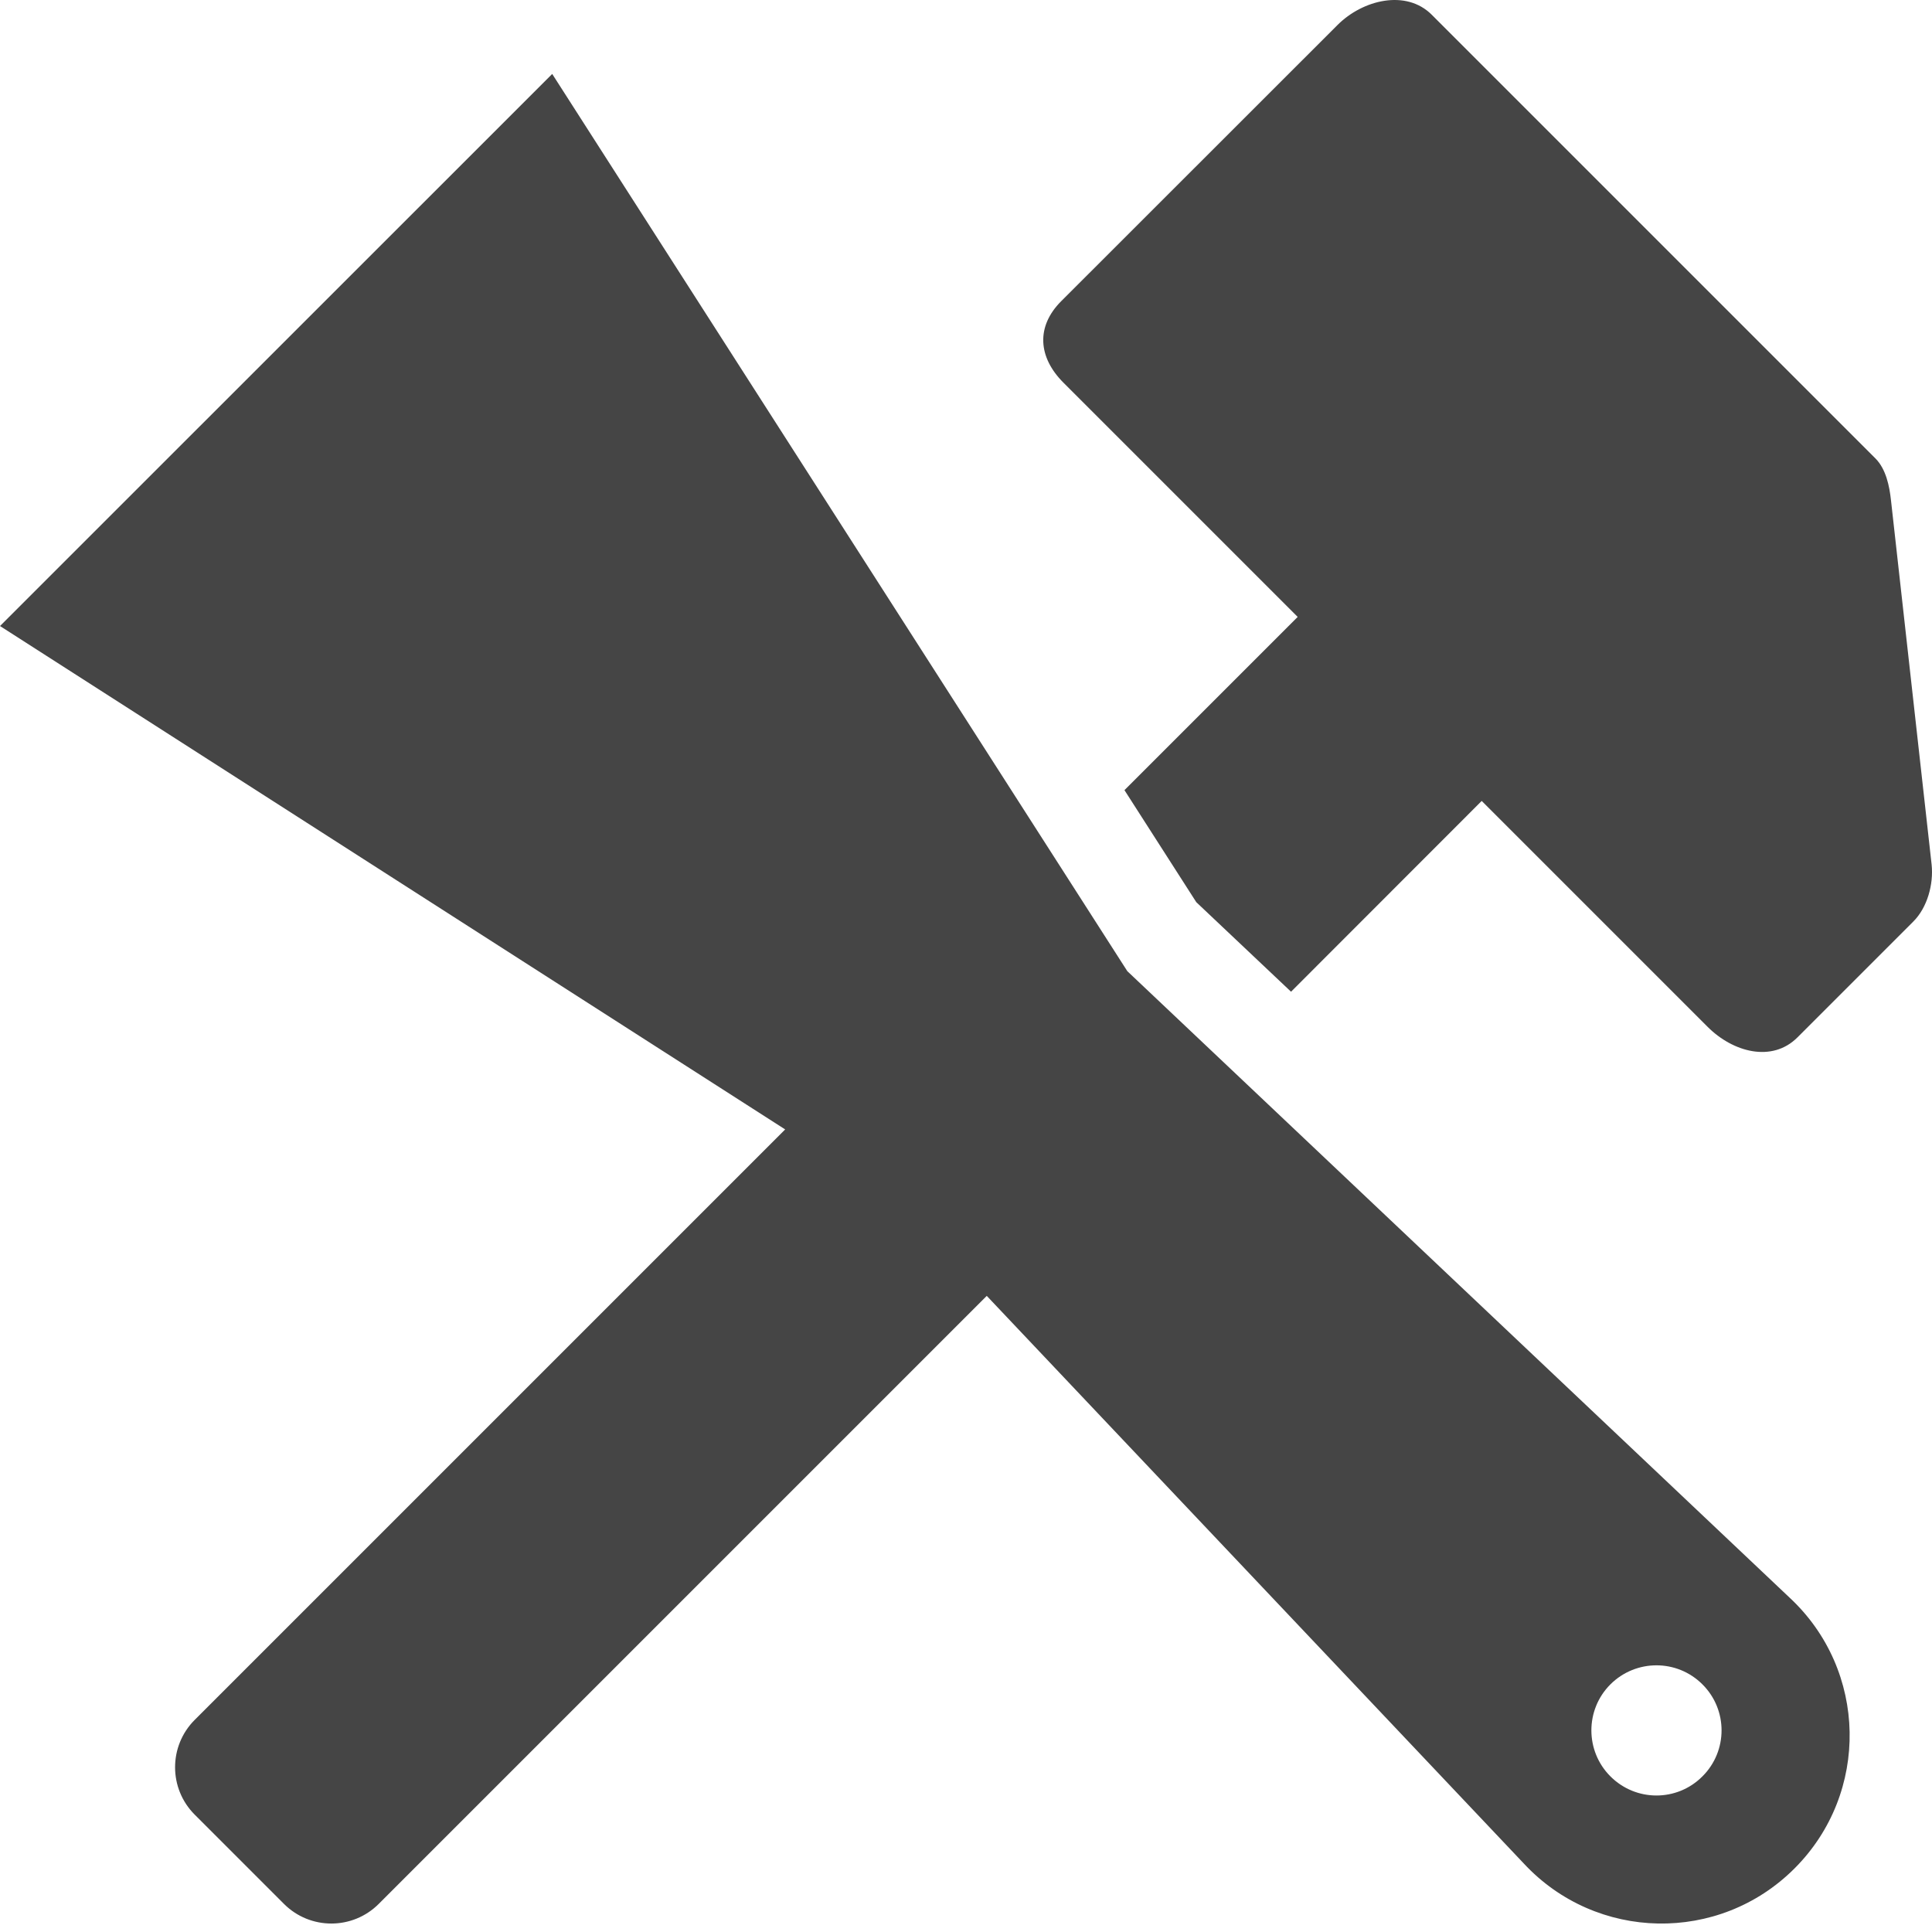
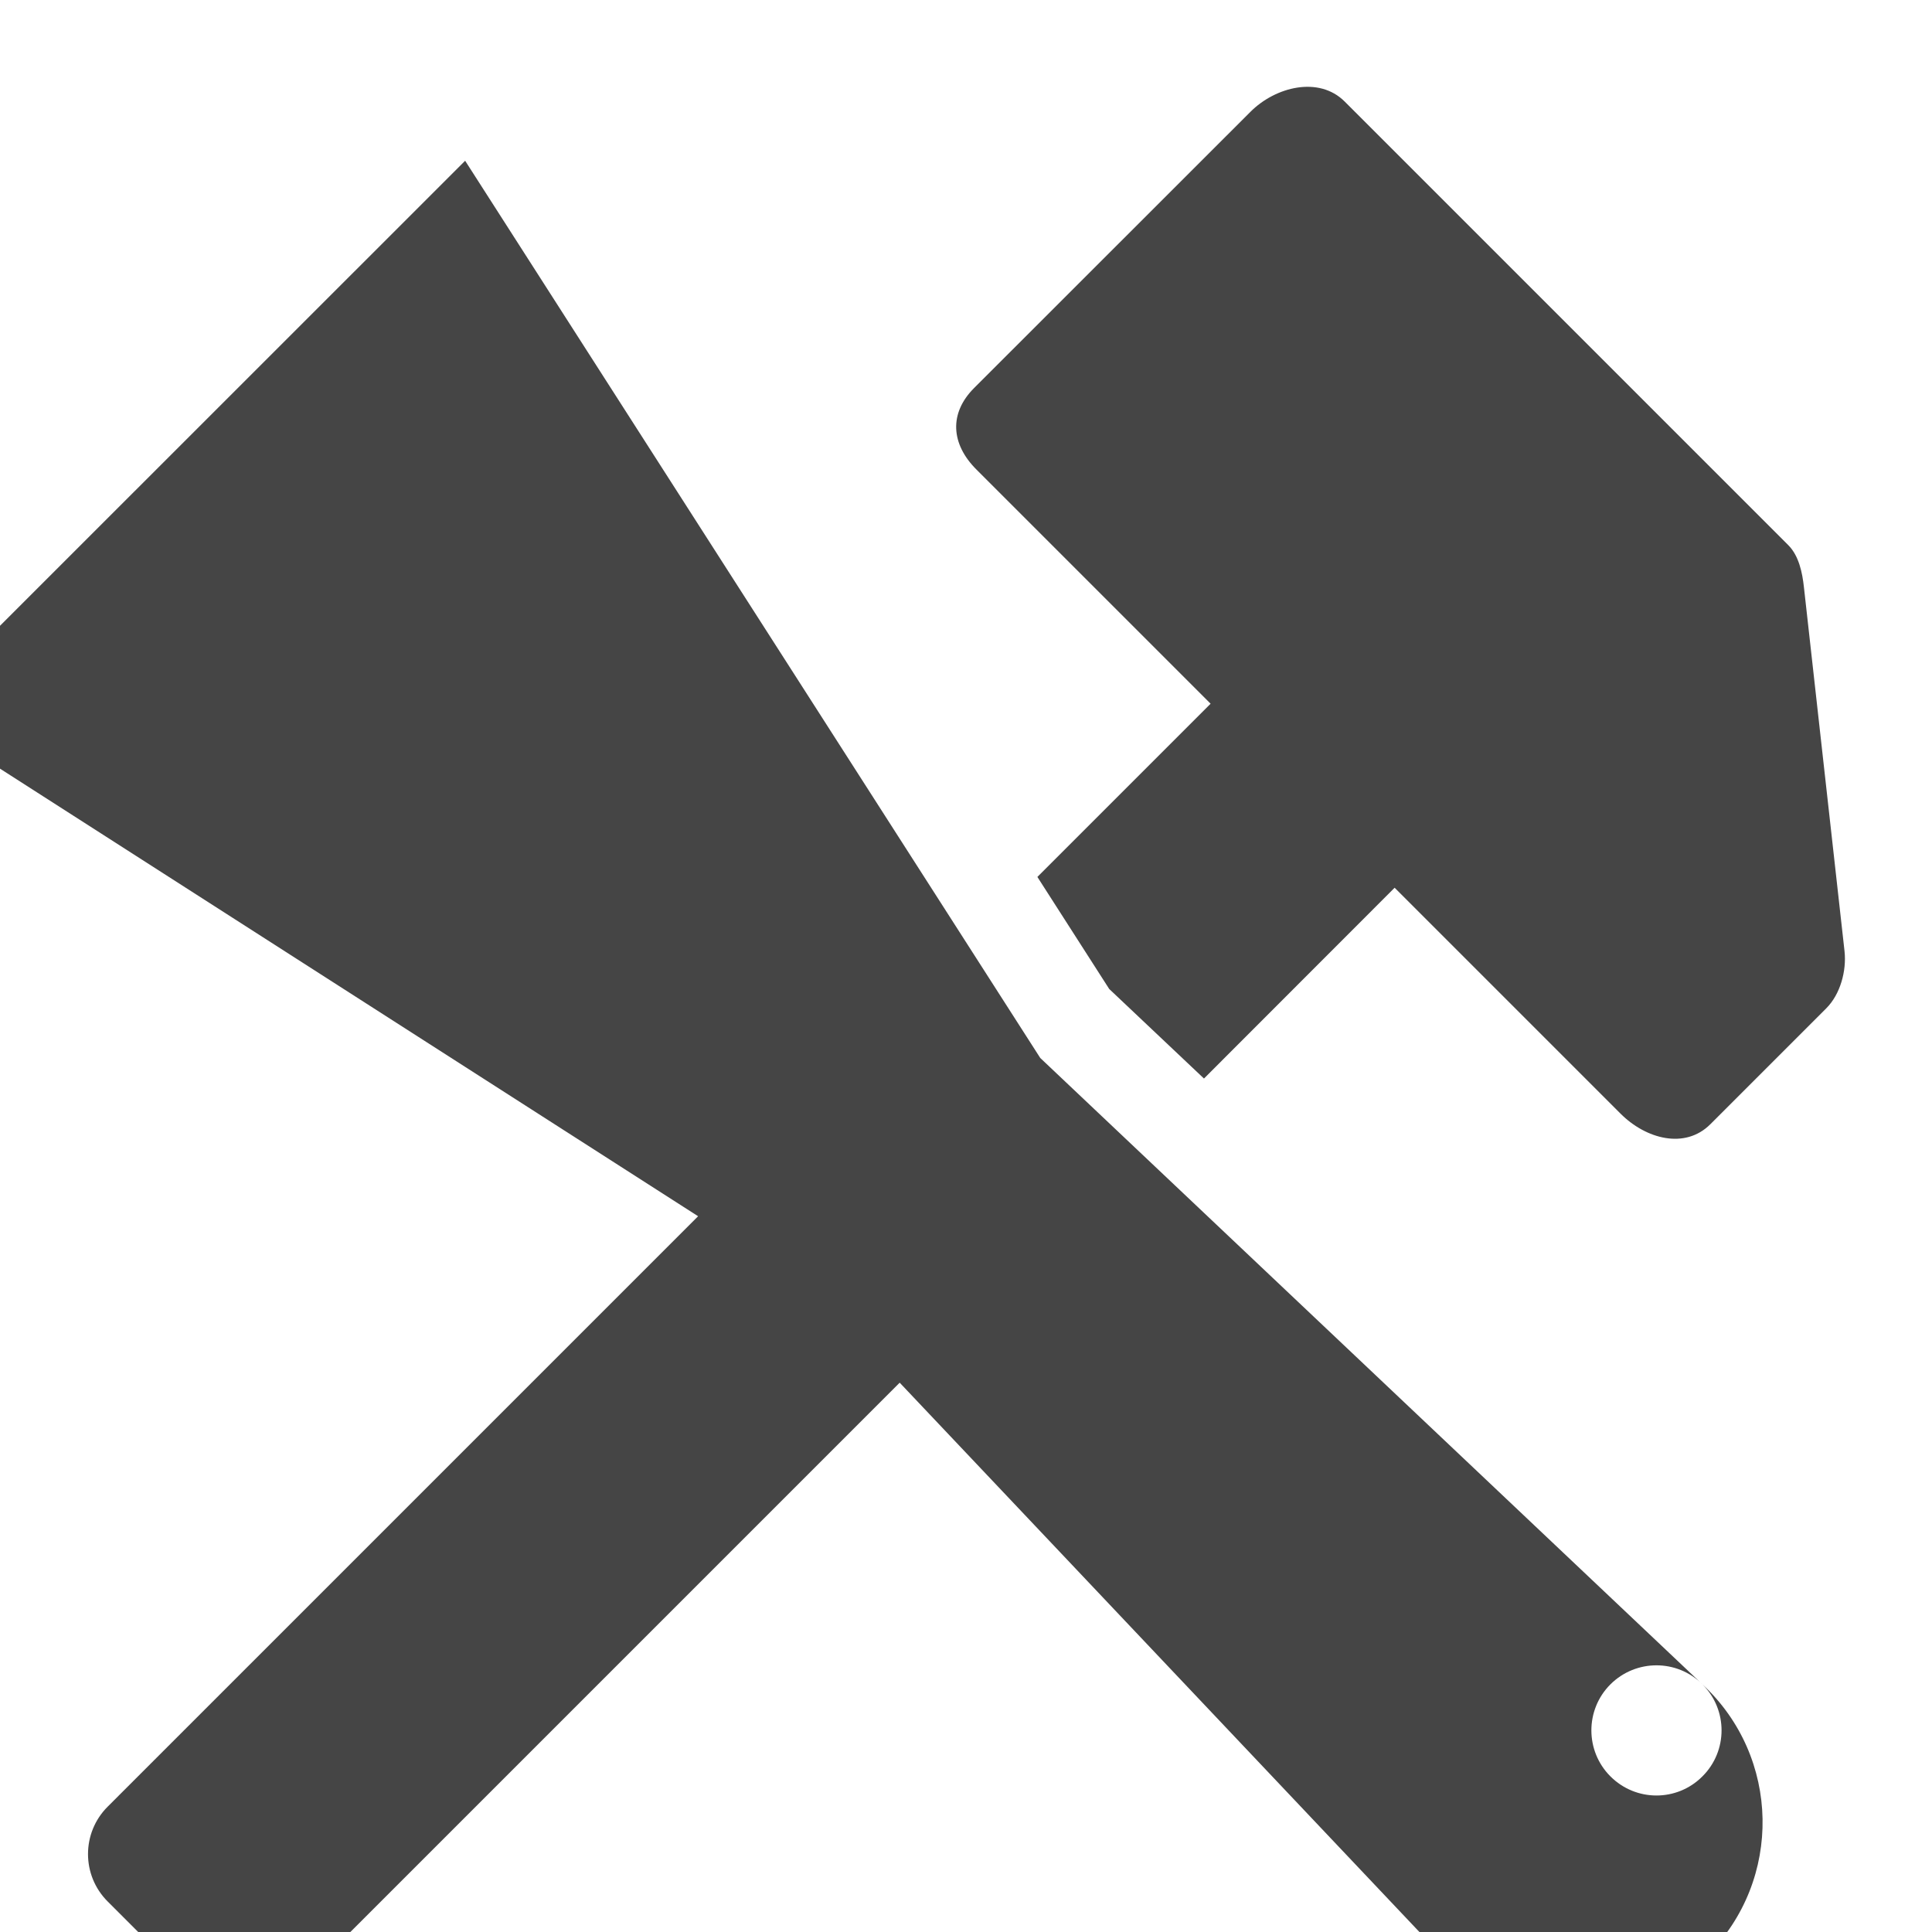
<svg xmlns="http://www.w3.org/2000/svg" width="100%" height="100%" viewBox="0 0 512 512" version="1.1" xml:space="preserve" style="fill-rule:evenodd;clip-rule:evenodd;stroke-linejoin:round;stroke-miterlimit:2;">
-   <path d="M451.161,446.373c-6.725,-6.725 -17.624,-6.725 -24.384,0c-6.726,6.726 -6.726,17.659 0,24.384c6.76,6.76 17.659,6.76 24.384,0c6.76,-6.725 6.76,-17.658 0,-24.384m23.074,-23.005c20.728,19.246 21.315,51.804 1.345,71.774l-0.035,0.034c-19.969,19.97 -52.528,19.349 -71.738,-1.345l-142.305,-150.41l-161.137,161.136c-6.932,6.933 -18.176,6.933 -25.108,0l-23.66,-23.66c-6.933,-6.932 -6.933,-18.176 0,-25.108l156.48,-156.48l-208.077,-133.407l146.34,-146.306l152.411,237.773l175.484,165.999Zm37.663,-194.246c0.552,5.208 -1.138,11.381 -4.829,15.072l-30.73,30.73c-6.726,6.726 -17.073,3.932 -23.798,-2.793l-59.875,-59.875l-50.527,50.562l-25.109,-23.729l-19.038,-29.695l45.906,-45.906l-62.082,-62.082c-6.725,-6.725 -7.312,-14.865 -0.586,-21.591l73.187,-73.152c6.726,-6.76 18.211,-9.52 24.971,-2.794l117.645,117.645c2.759,2.793 3.69,7.243 4.104,11.14l10.761,96.468Z" style="fill:#454545;fill-rule:nonzero;" />
+   <path d="M451.161,446.373c-6.725,-6.725 -17.624,-6.725 -24.384,0c-6.726,6.726 -6.726,17.659 0,24.384c6.76,6.76 17.659,6.76 24.384,0c6.76,-6.725 6.76,-17.658 0,-24.384c20.728,19.246 21.315,51.804 1.345,71.774l-0.035,0.034c-19.969,19.97 -52.528,19.349 -71.738,-1.345l-142.305,-150.41l-161.137,161.136c-6.932,6.933 -18.176,6.933 -25.108,0l-23.66,-23.66c-6.933,-6.932 -6.933,-18.176 0,-25.108l156.48,-156.48l-208.077,-133.407l146.34,-146.306l152.411,237.773l175.484,165.999Zm37.663,-194.246c0.552,5.208 -1.138,11.381 -4.829,15.072l-30.73,30.73c-6.726,6.726 -17.073,3.932 -23.798,-2.793l-59.875,-59.875l-50.527,50.562l-25.109,-23.729l-19.038,-29.695l45.906,-45.906l-62.082,-62.082c-6.725,-6.725 -7.312,-14.865 -0.586,-21.591l73.187,-73.152c6.726,-6.76 18.211,-9.52 24.971,-2.794l117.645,117.645c2.759,2.793 3.69,7.243 4.104,11.14l10.761,96.468Z" style="fill:#454545;fill-rule:nonzero;" />
</svg>